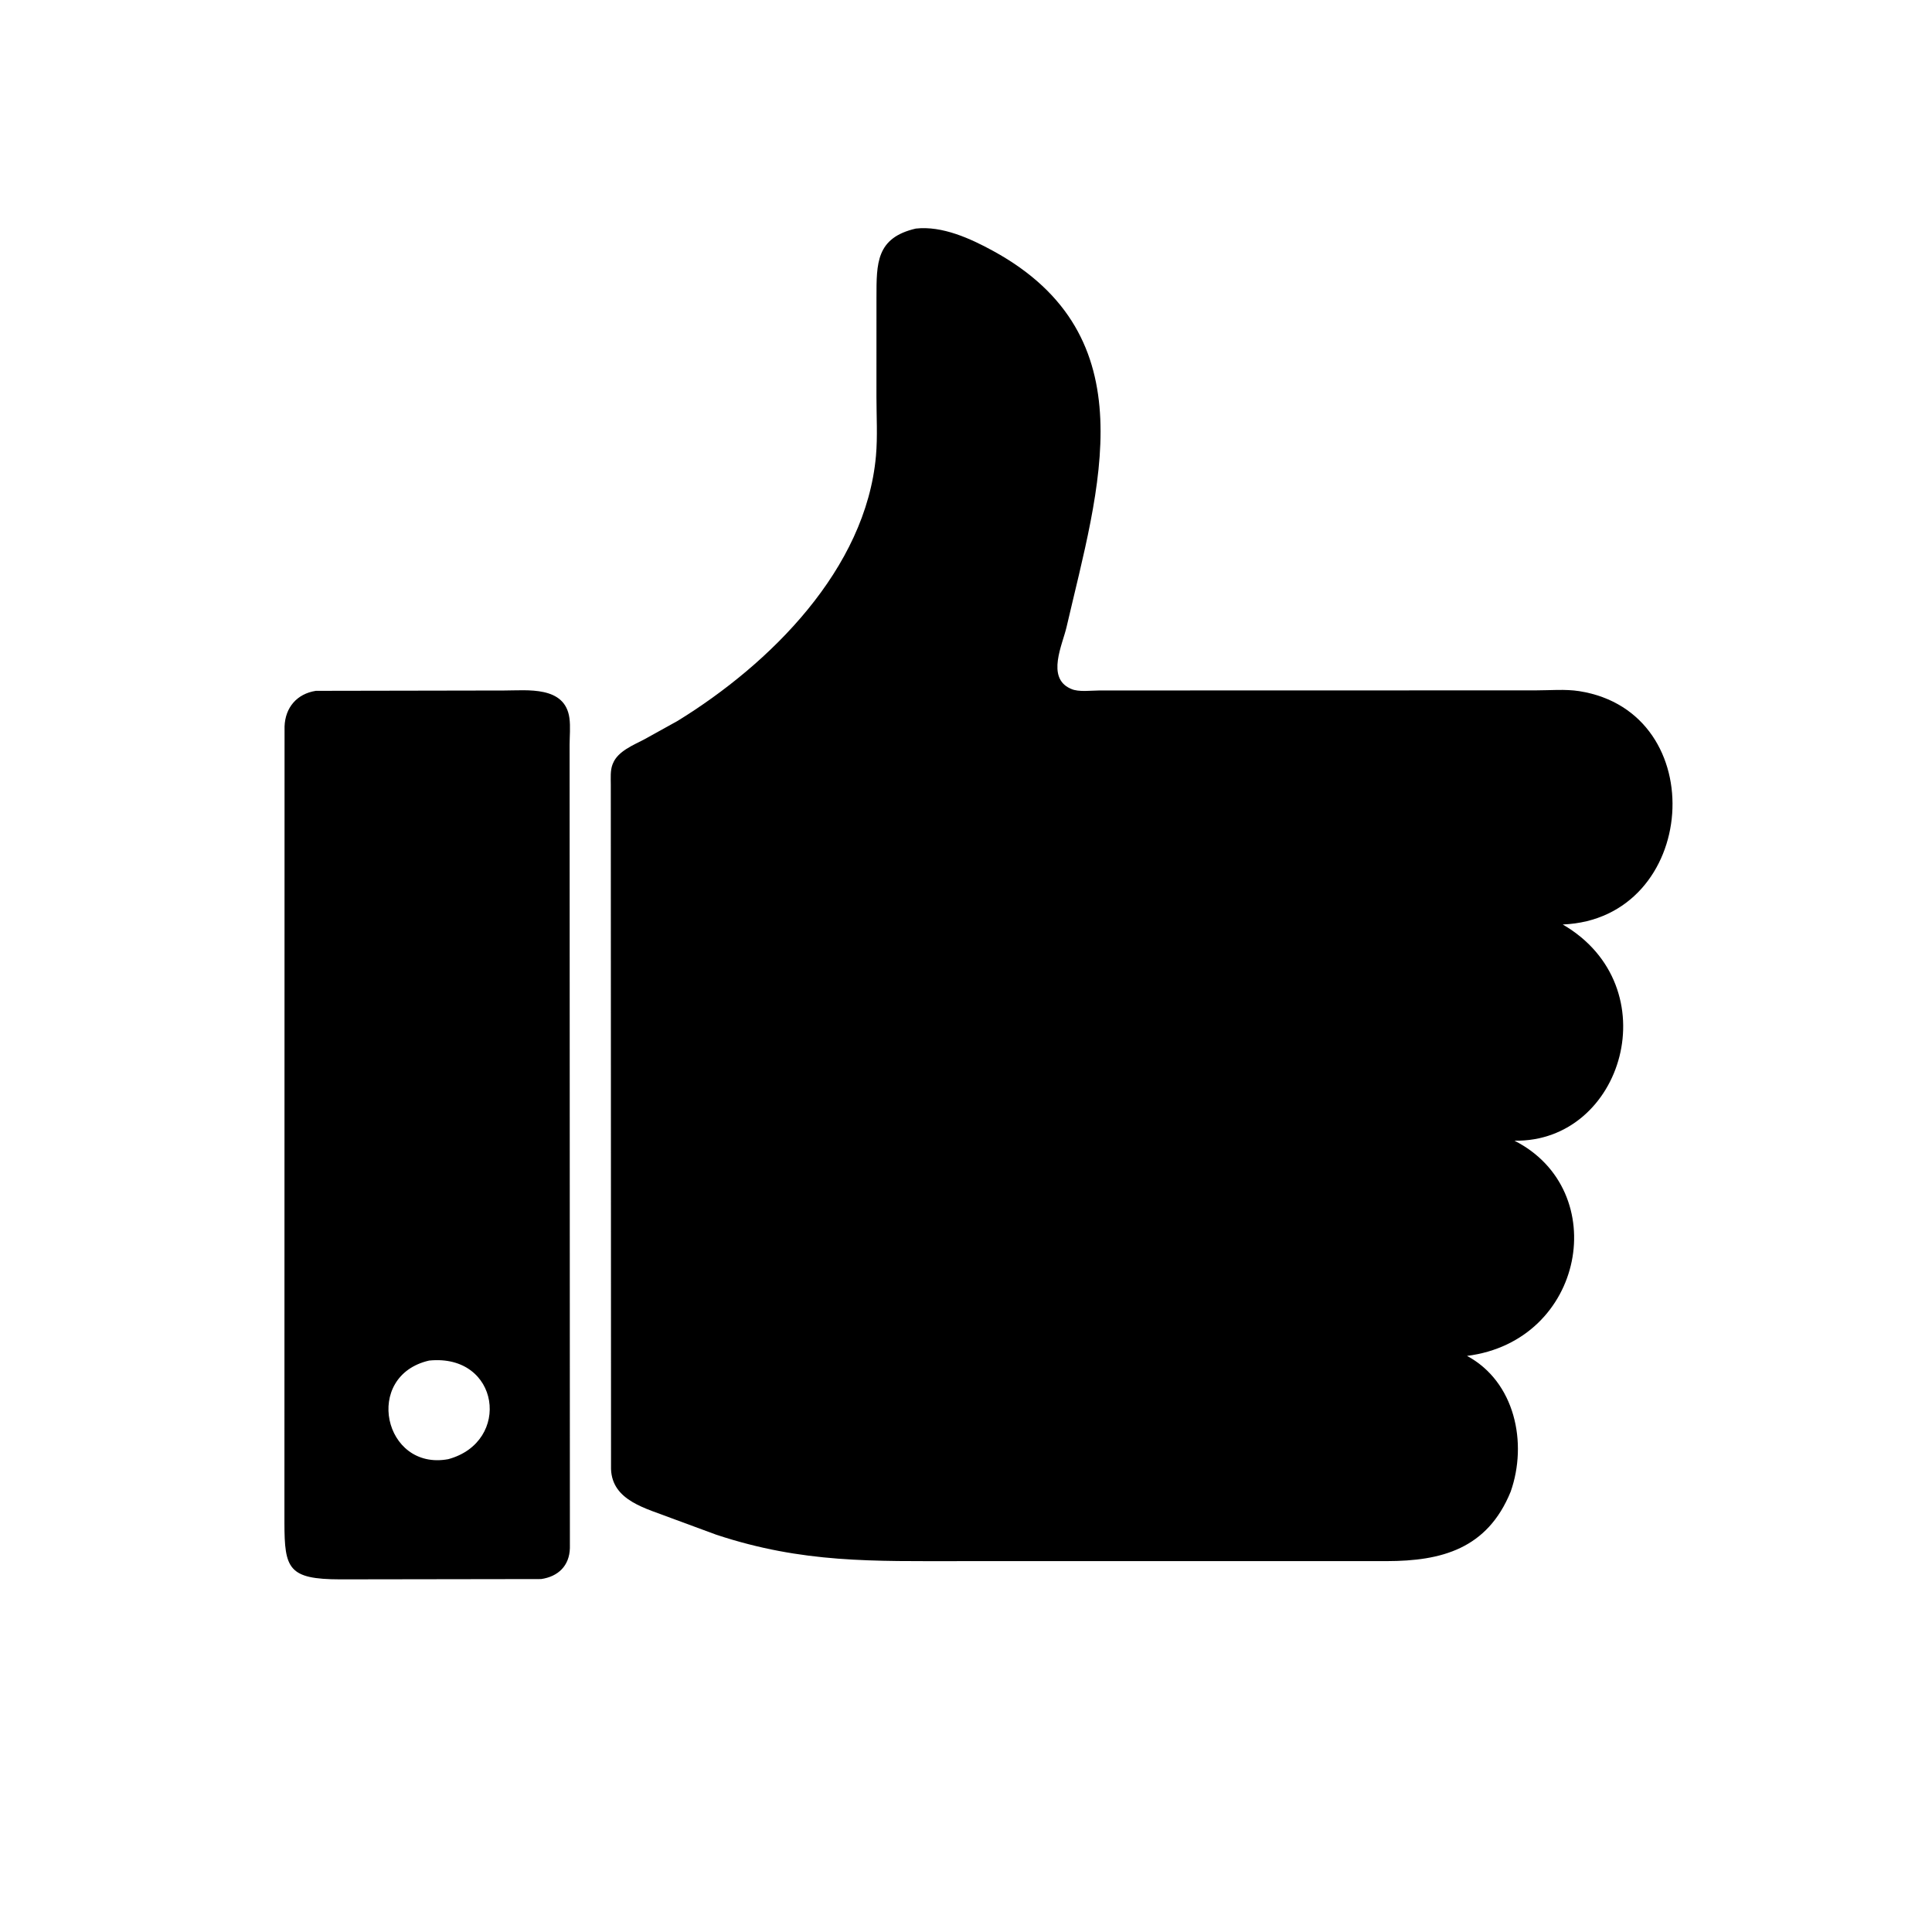
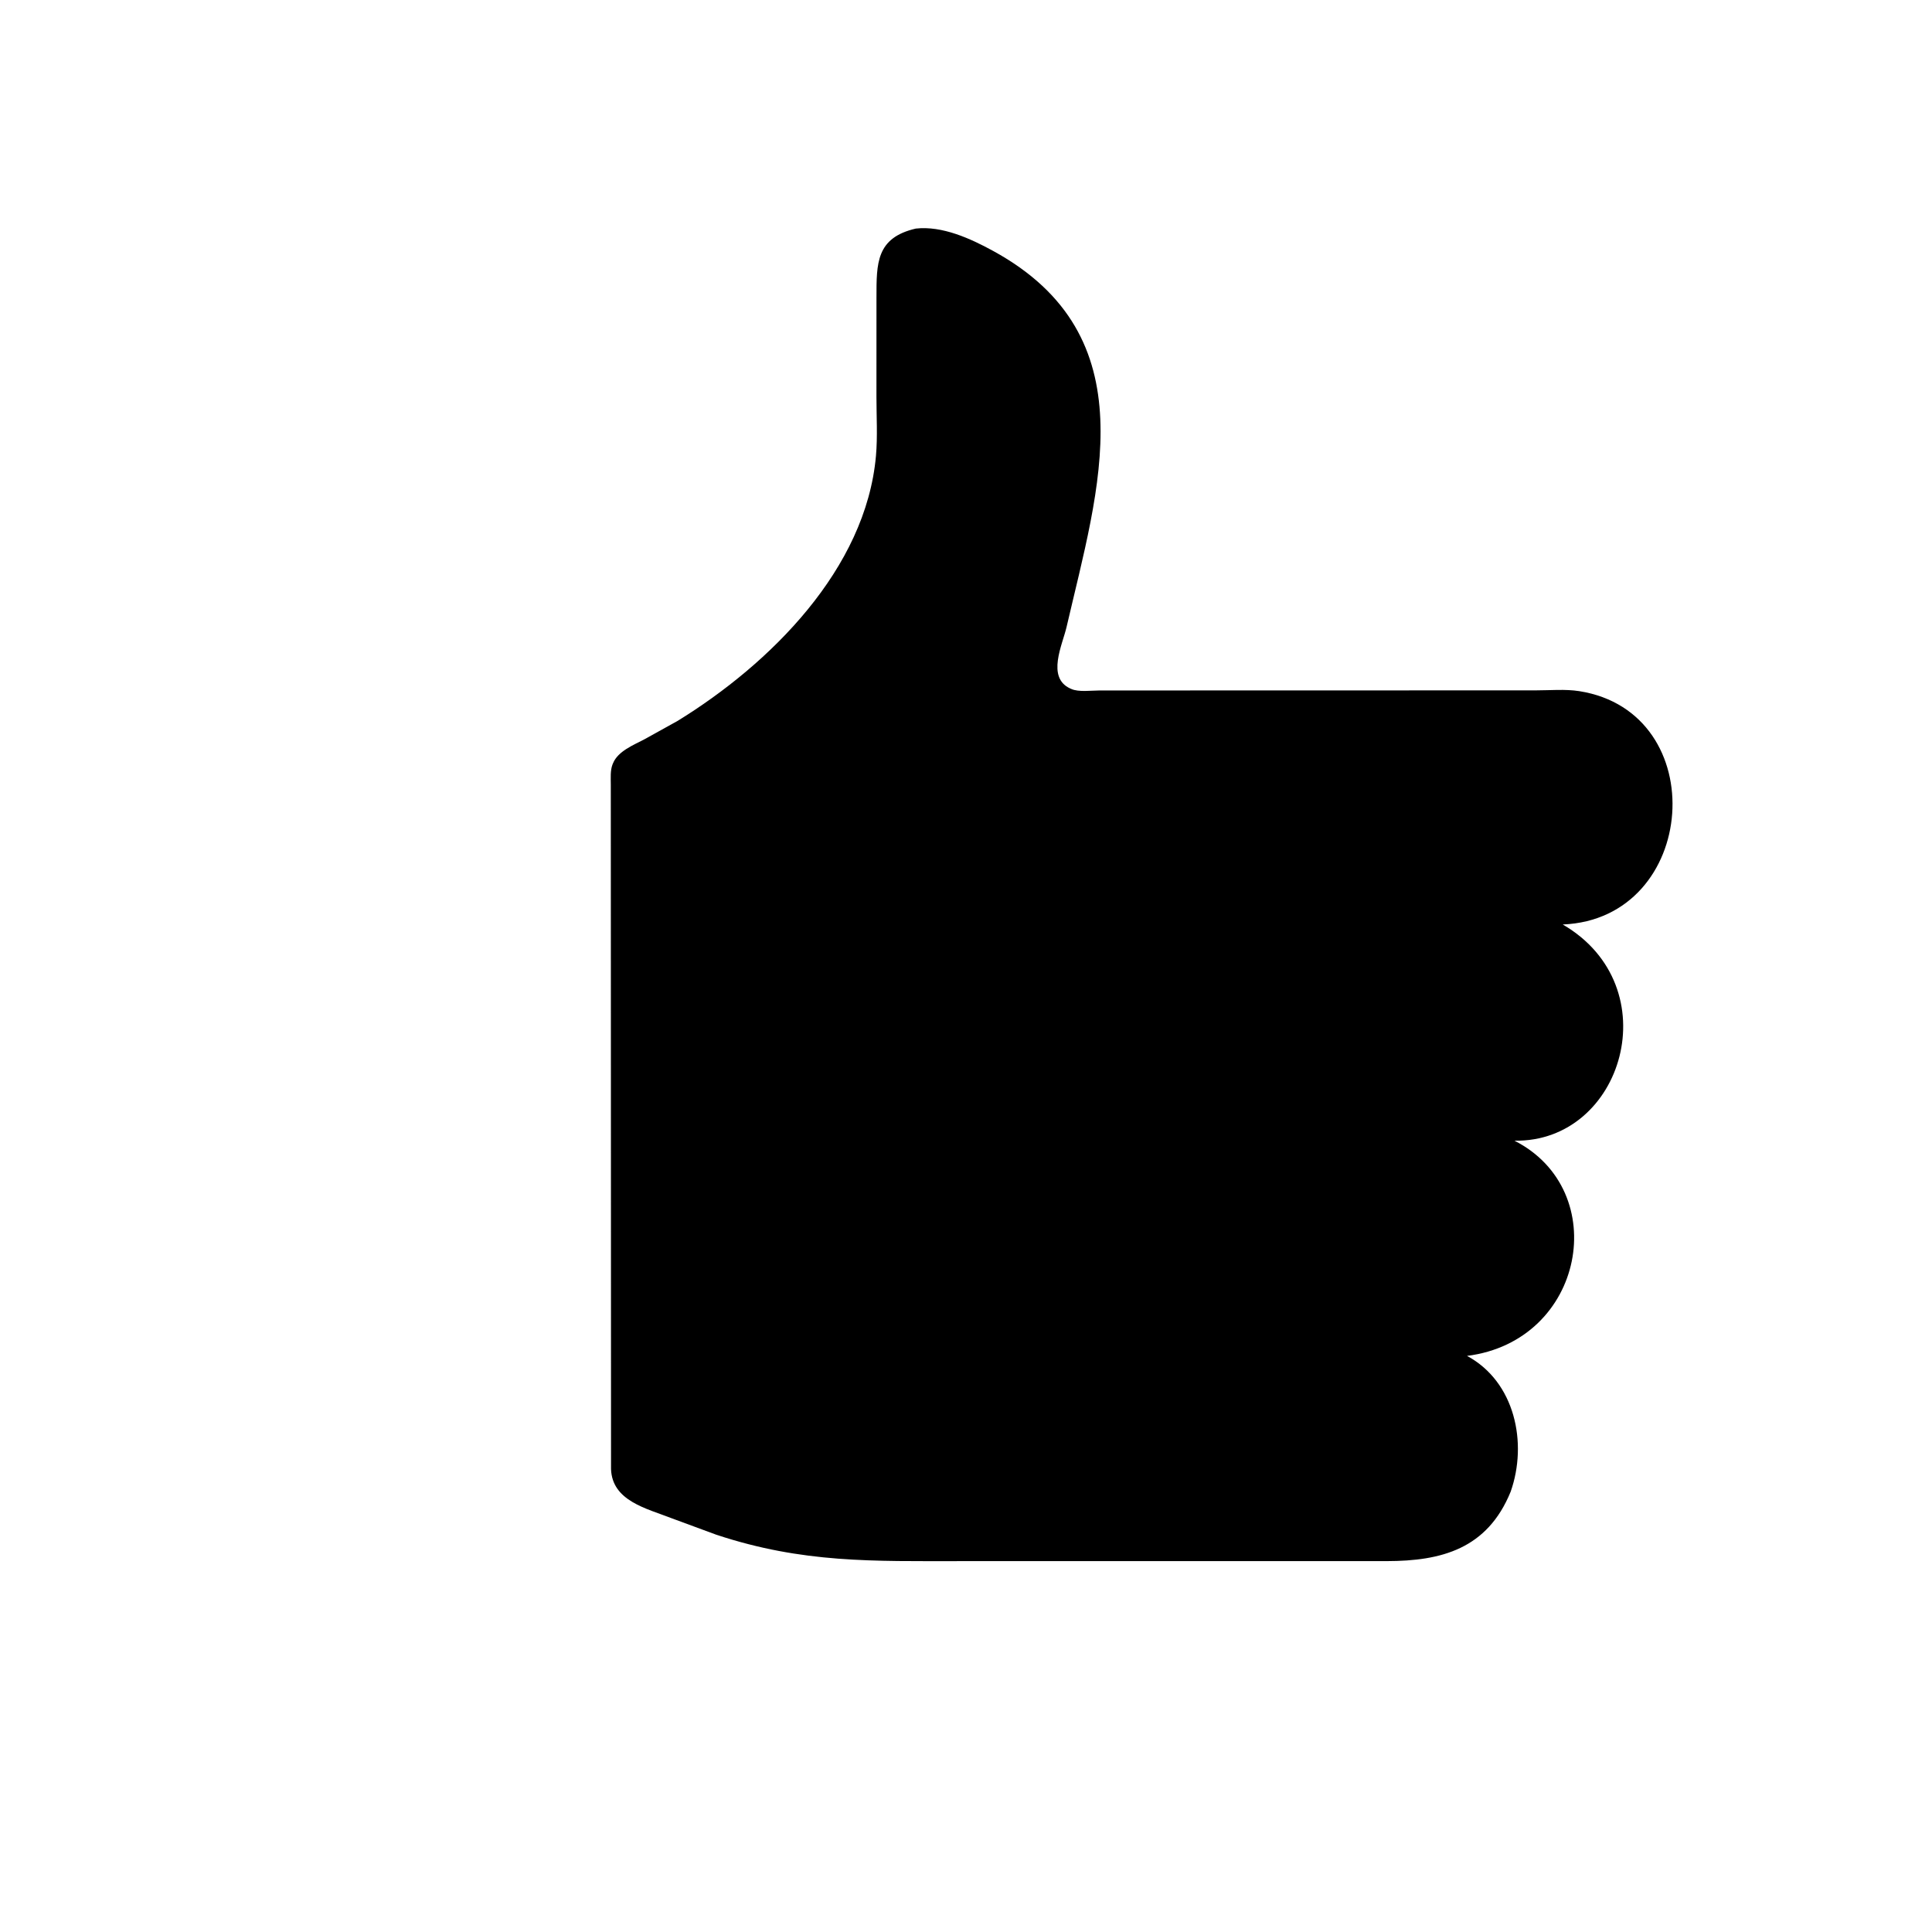
<svg xmlns="http://www.w3.org/2000/svg" version="1.1" style="display: block;" viewBox="0 0 2048 2048" width="640" height="640">
  <path transform="translate(0,0)" fill="rgb(0,0,0)" d="M 1601.36 1581.25 C 1576.53 1642.15 1527.75 1654.74 1470.18 1654.84 L 1019.29 1654.86 C 925.269 1654.84 851.168 1657.25 759.357 1626.89 L 711.848 1609.36 C 685.319 1599 648.936 1591.1 647.72 1557.3 L 647.47 831.748 C 647.479 824.884 646.788 816.87 649.293 810.359 L 649.869 809 C 655.11 796.311 671.391 789.829 682.649 783.943 L 718.396 764.12 C 816.246 703.892 917.886 603.343 928.553 483.245 C 930.371 462.769 929.069 441.172 929.07 420.584 L 929.097 315.384 C 929.126 279.065 928.651 252.052 970.79 242.302 C 998.799 239.176 1028.75 252.862 1052.79 266.011 C 1217.82 356.274 1164.67 517.483 1130.58 664.745 C 1126.25 683.444 1109.05 718.256 1134.56 729.862 L 1135.73 730.369 C 1143.35 733.793 1156.88 731.931 1165.4 731.923 L 1628.02 731.813 C 1642.91 731.815 1659.38 730.328 1674 732.626 C 1816.18 754.968 1800.53 974.158 1656.56 979.994 C 1769.7 1045.72 1720.73 1211.15 1605.38 1209.18 C 1709.24 1261.88 1680.2 1421.54 1555.1 1437.31 C 1606.02 1464.69 1619.54 1529.68 1601.36 1581.25 z" />
-   <path transform="translate(0,0)" fill="rgb(0,0,0)" d="M 573.599 1673.87 L 360.523 1674.19 C 305.76 1674.08 301.576 1662.93 301.508 1614.41 L 301.643 770.028 C 302.392 749.835 314.837 735.427 334.818 732.313 L 534.664 731.954 C 558.69 731.971 598.891 726.771 603.6 761.133 C 604.821 770.046 603.829 780.395 603.802 789.421 L 604.106 1641 C 603.627 1659.8 591.673 1671.26 573.599 1673.87 z M 454.892 1442.25 C 384.521 1458.4 406.677 1559.53 475.232 1546.77 C 542.529 1528.45 529.904 1434.69 454.892 1442.25 z" />
</svg>